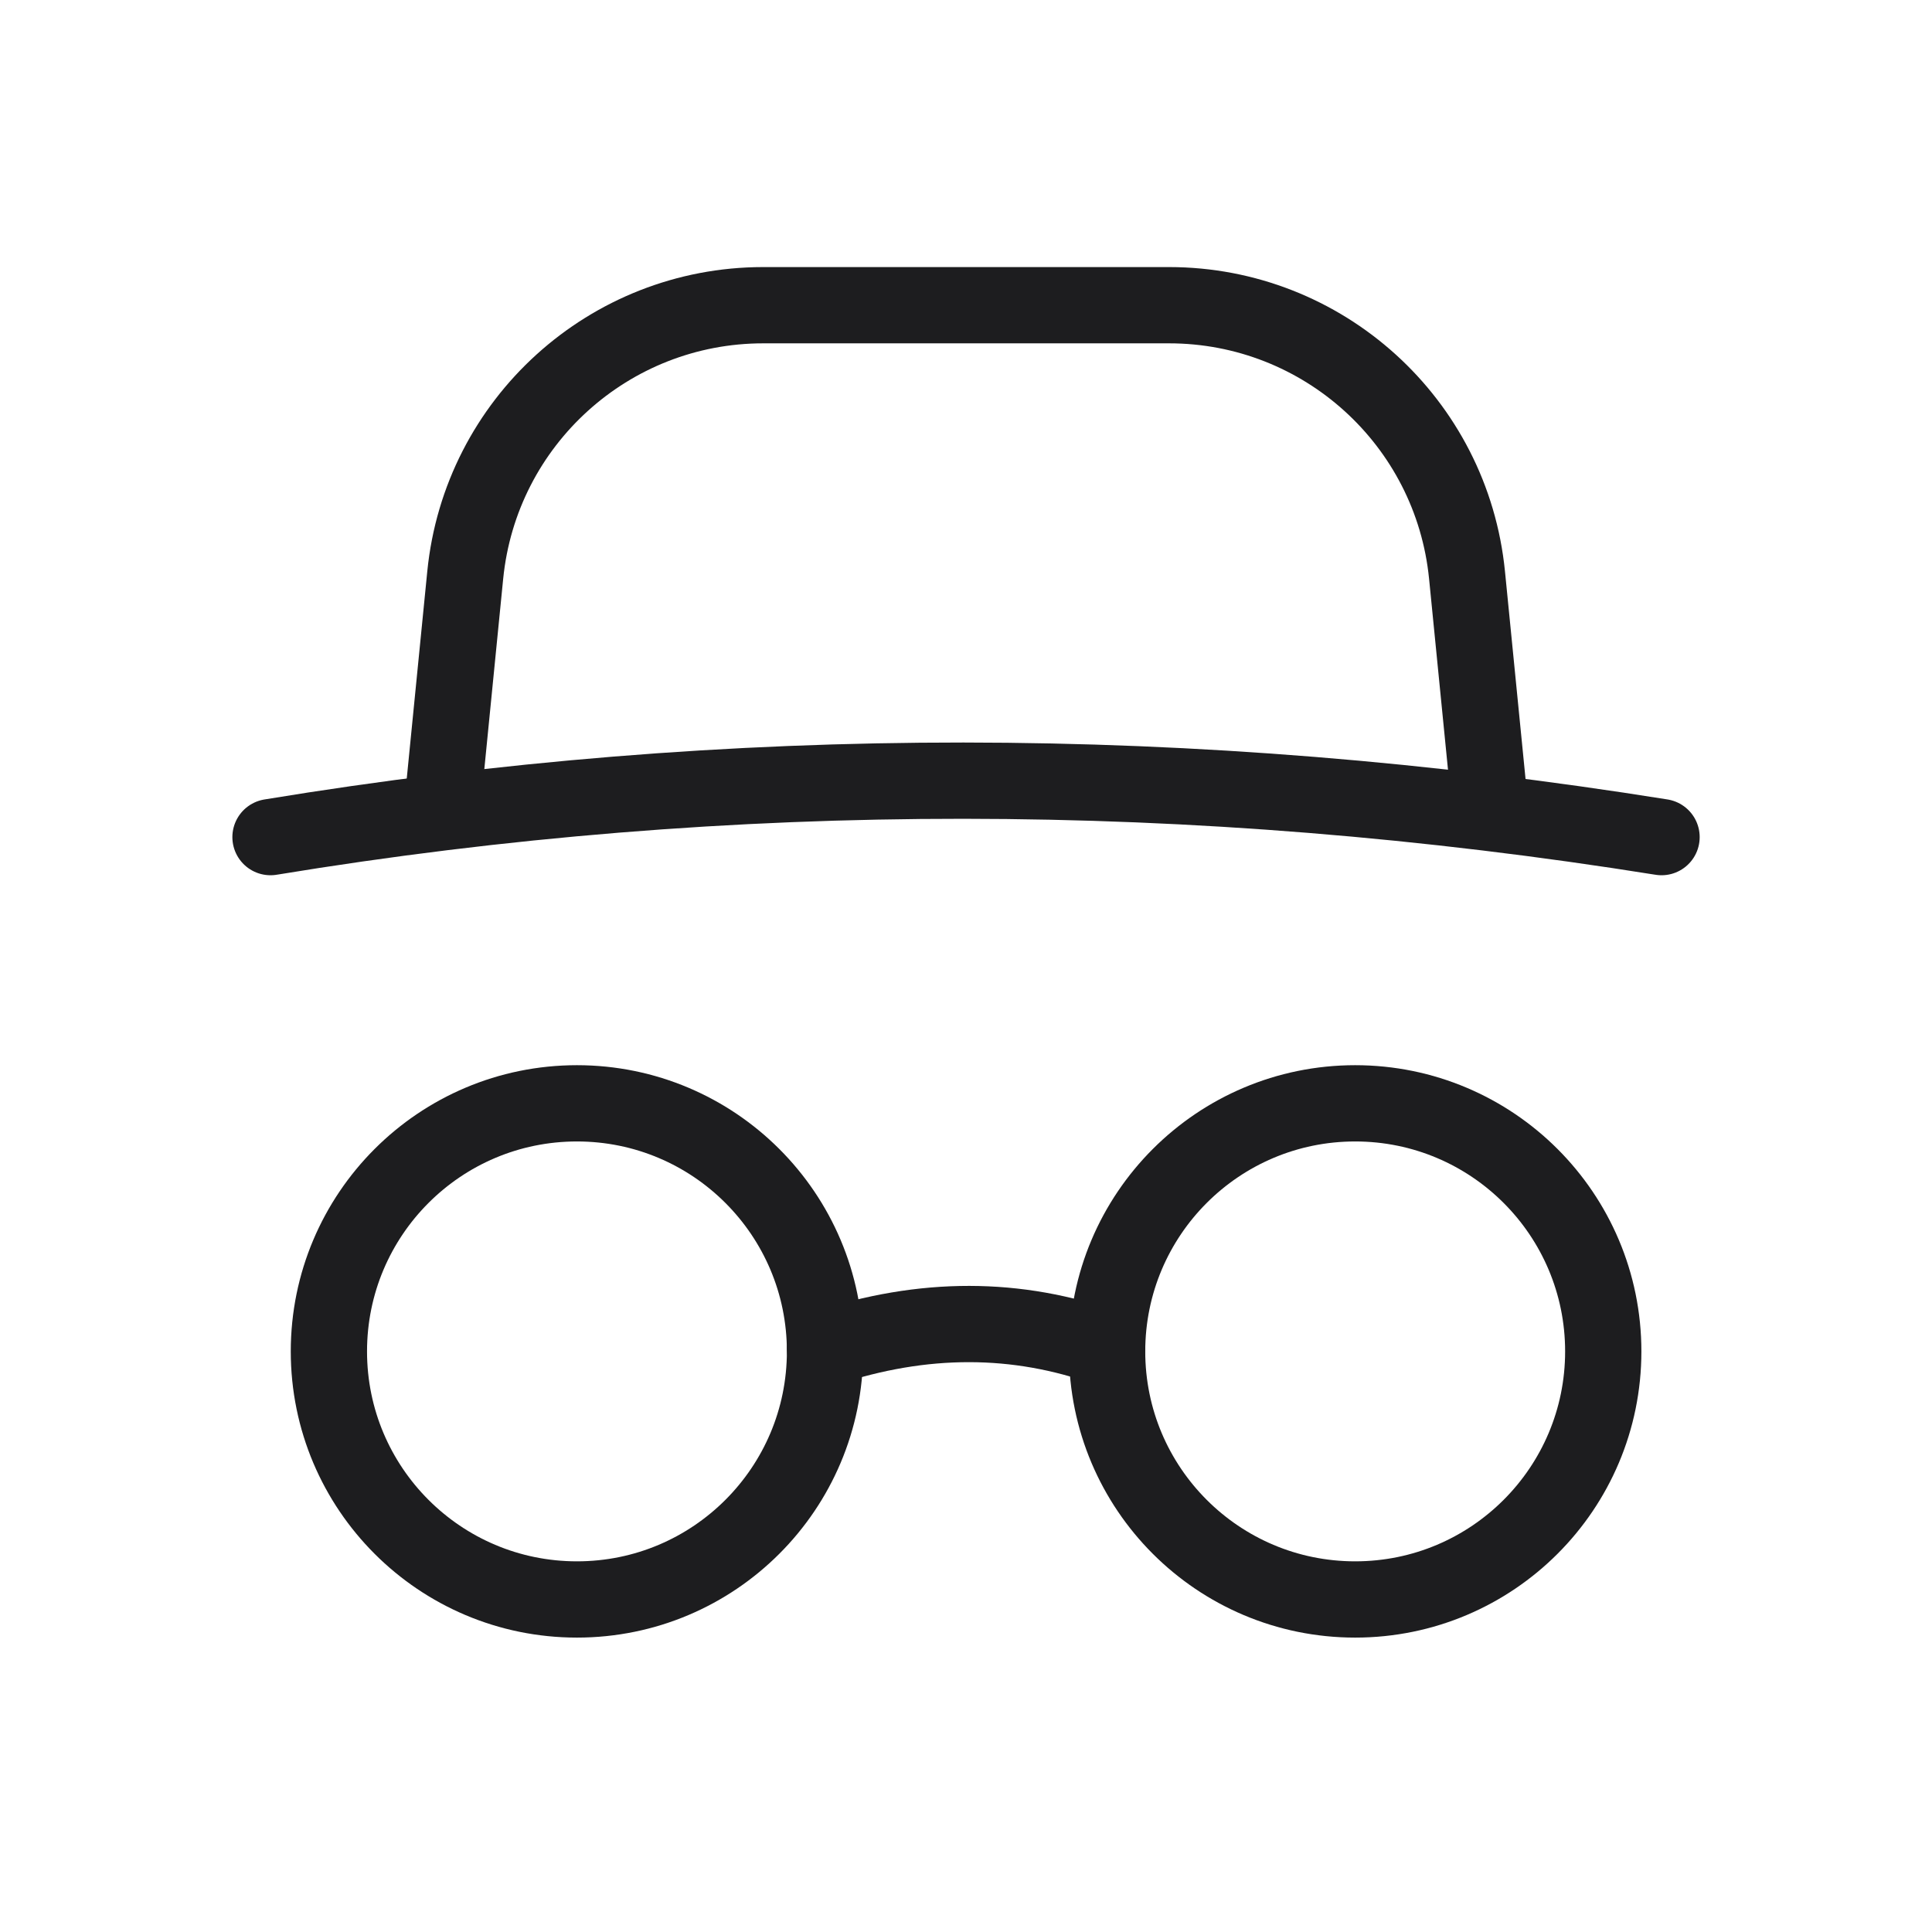
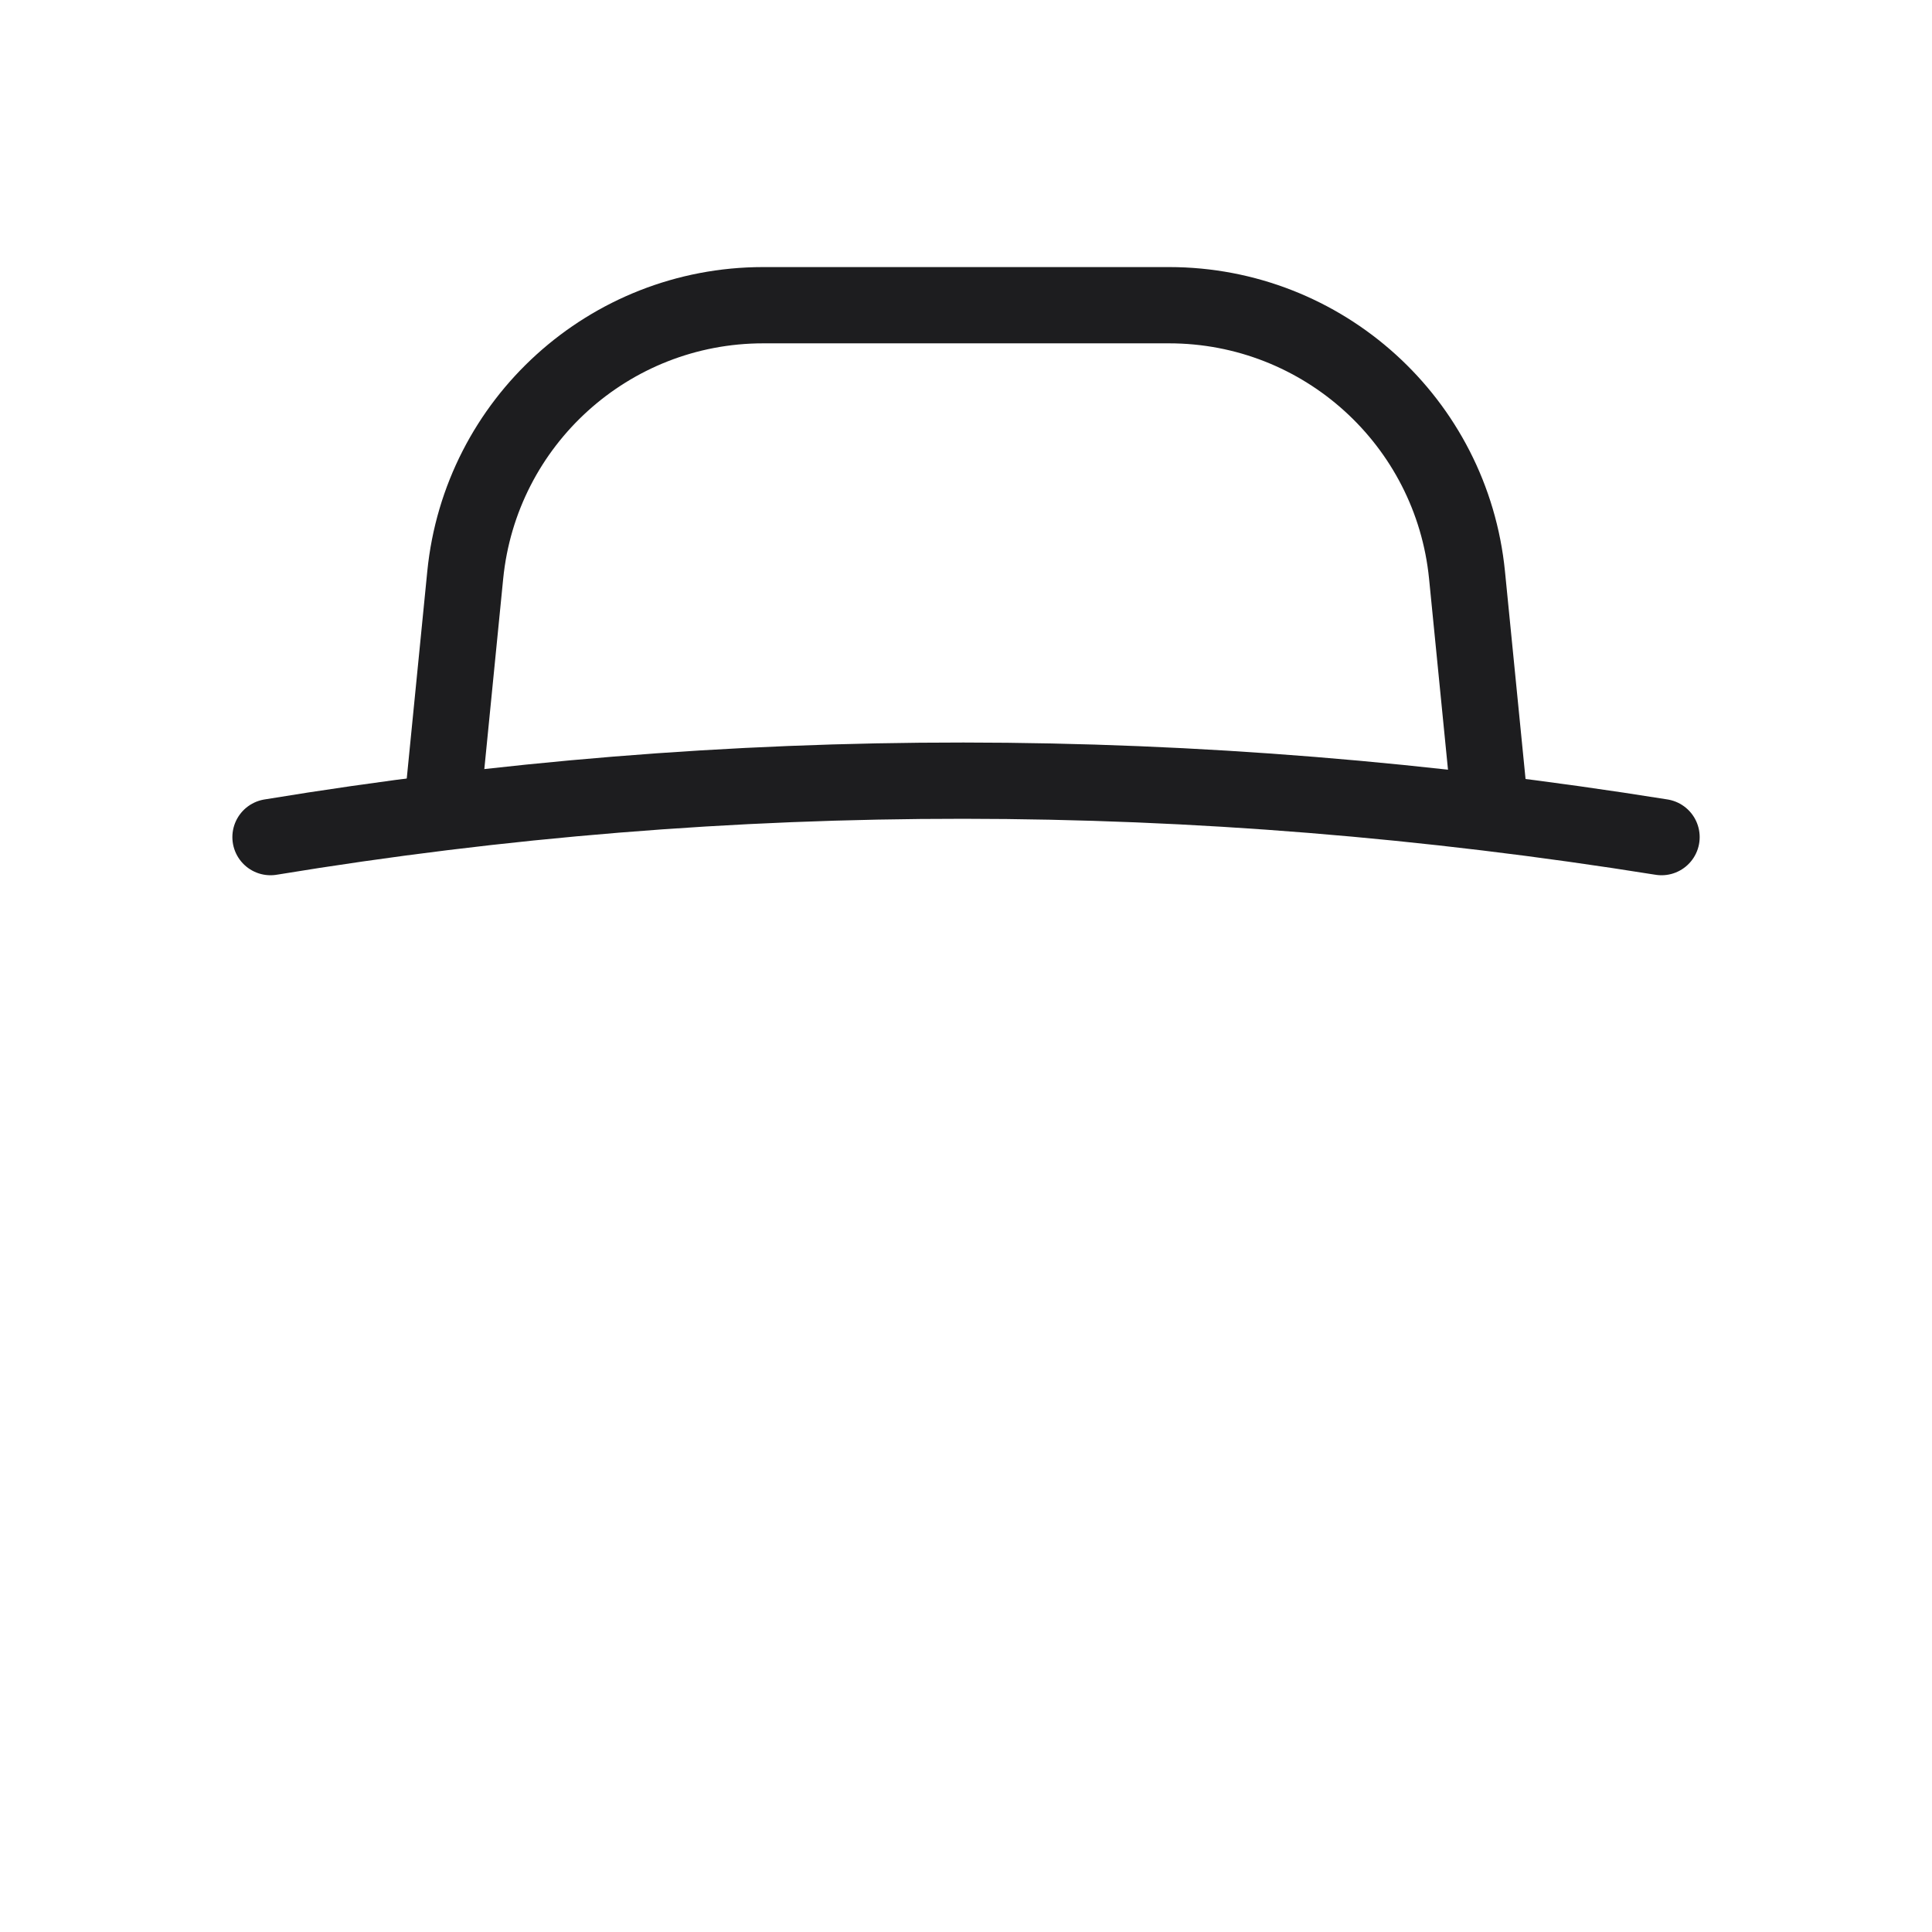
<svg xmlns="http://www.w3.org/2000/svg" width="76" height="76" viewBox="0 0 76 76" fill="none">
-   <path fill-rule="evenodd" clip-rule="evenodd" d="M32.454 53.161C32.454 58.551 28.086 62.919 22.696 62.919C17.306 62.919 12.938 58.551 12.938 53.161C12.938 47.771 17.306 43.402 22.696 43.402C28.086 43.402 32.454 47.771 32.454 53.161Z" stroke="#1D1D1F" stroke-width="3" stroke-linecap="round" stroke-linejoin="round" />
-   <path fill-rule="evenodd" clip-rule="evenodd" d="M63.068 53.161C63.068 58.551 58.699 62.919 53.309 62.919C47.919 62.919 43.551 58.551 43.551 53.161C43.551 47.771 47.919 43.402 53.309 43.402C58.699 43.402 63.068 47.771 63.068 53.161Z" stroke="#1D1D1F" stroke-width="3" stroke-linecap="round" stroke-linejoin="round" />
-   <path d="M32.453 53.043C36.32 51.757 40.017 51.772 43.549 53.043" stroke="#1D1D1F" stroke-width="3" stroke-linecap="round" stroke-linejoin="round" />
  <path d="M58.53 30.906L57.709 22.622C57.11 16.596 52.042 12.006 45.986 12.006H30.023C23.968 12.006 18.9 16.596 18.301 22.622L17.48 30.906" stroke="#1D1D1F" stroke-width="3" stroke-linecap="round" stroke-linejoin="round" />
  <path d="M10.641 32.93C28.744 29.948 46.987 29.99 65.361 32.93" stroke="#1D1D1F" stroke-width="3" stroke-linecap="round" stroke-linejoin="round" />
</svg>